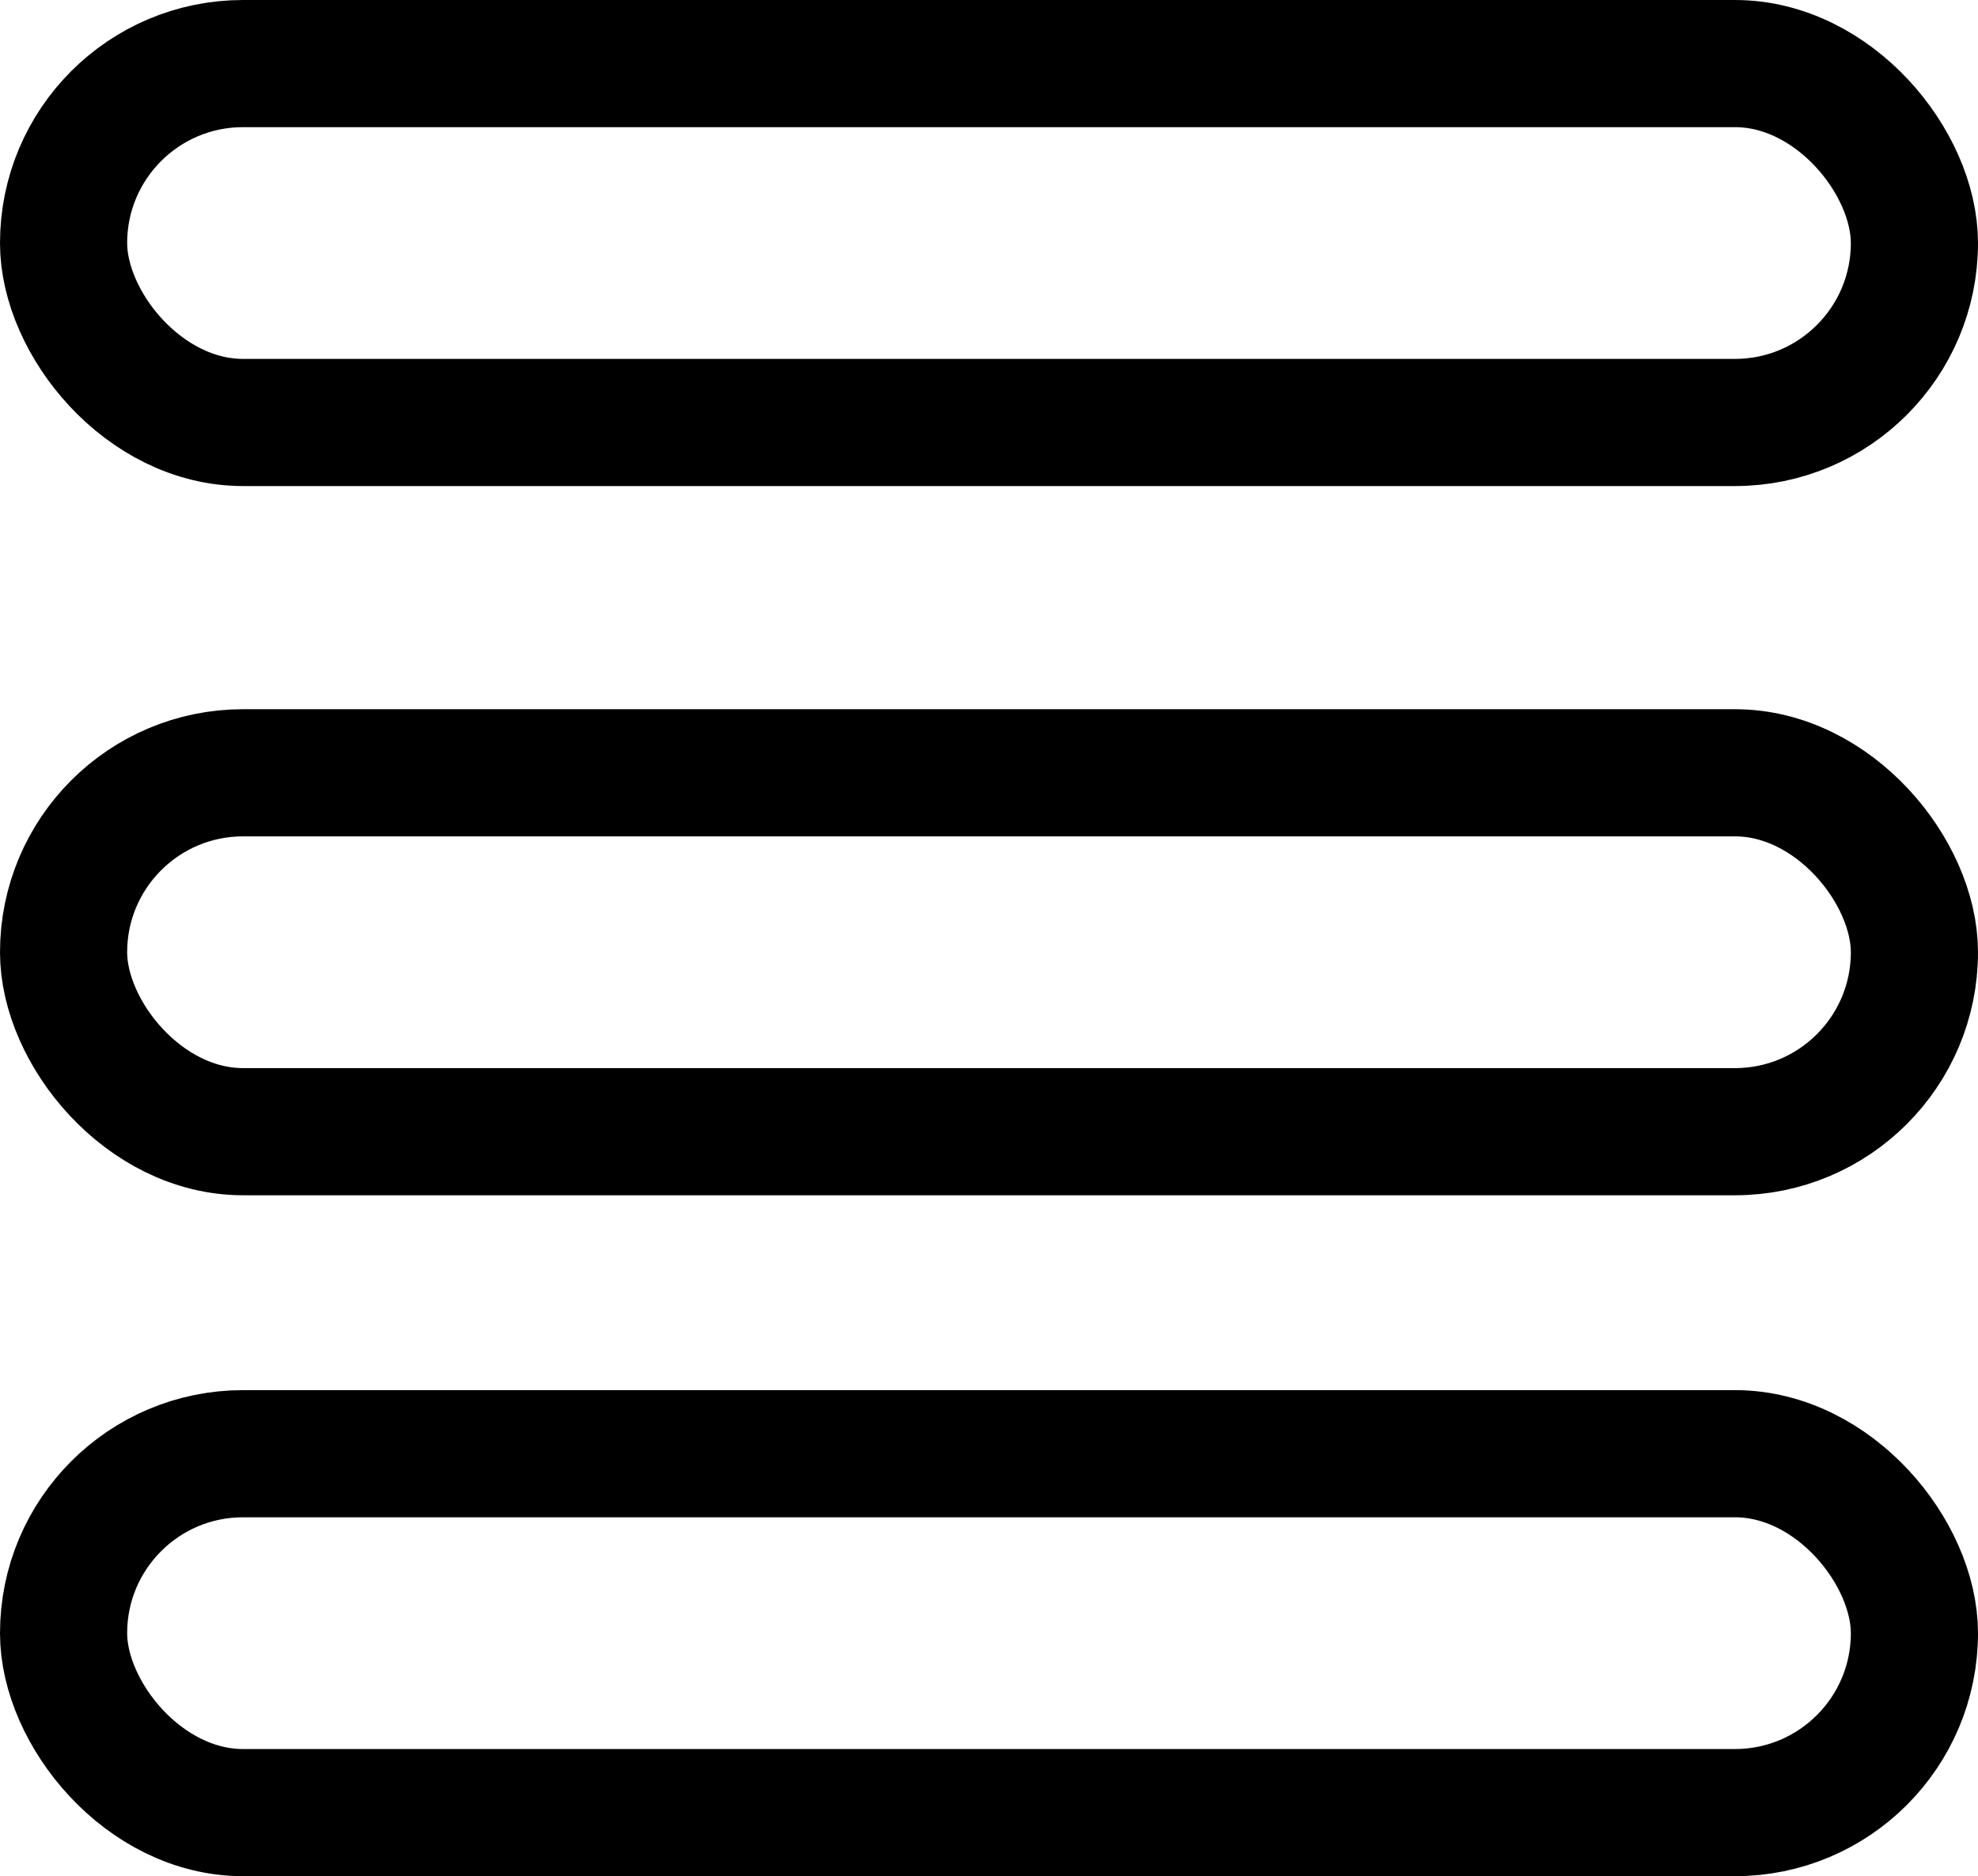
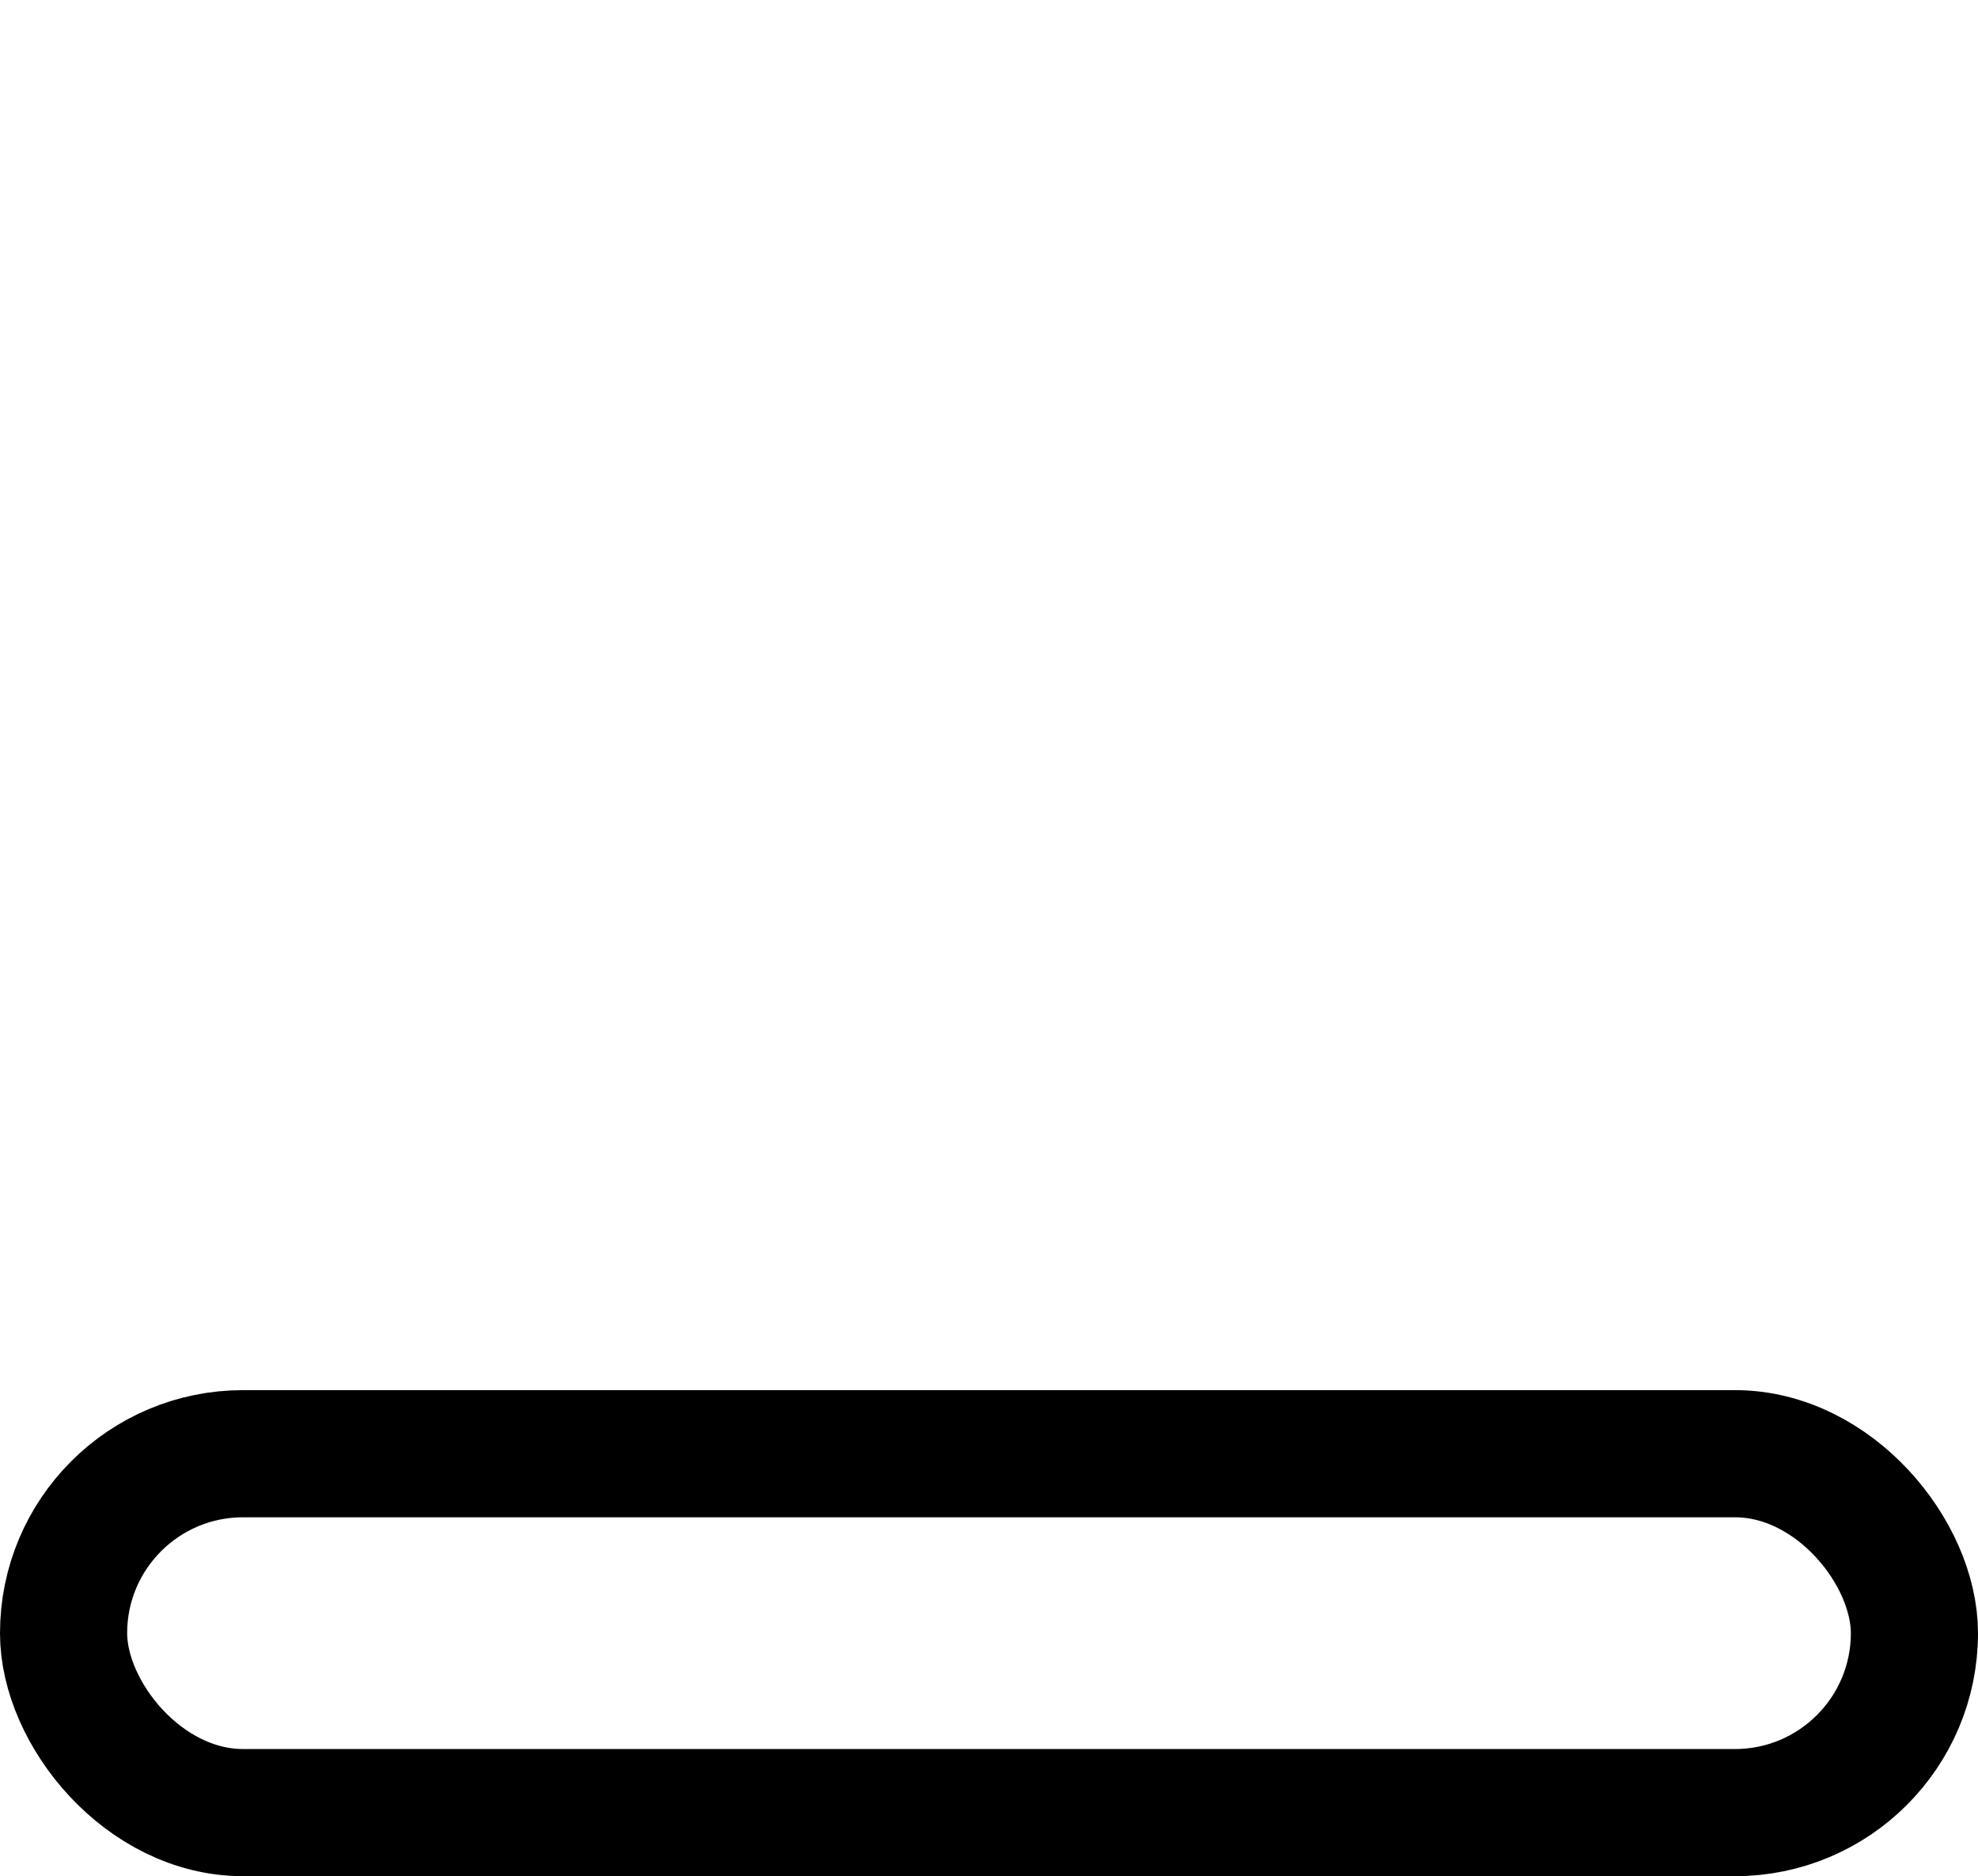
<svg xmlns="http://www.w3.org/2000/svg" viewBox="0 0 124.45 118.04">
  <defs>
    <style>.cls-1{fill:none;stroke:#000;stroke-miterlimit:10;stroke-width:8px;}</style>
  </defs>
  <g id="Layer_2" data-name="Layer 2">
    <g id="Layer_1-2" data-name="Layer 1">
-       <rect class="cls-1" x="4" y="4" width="116.45" height="22.58" rx="11.29" />
-       <rect class="cls-1" x="4" y="48.62" width="116.45" height="22.58" rx="11.29" />
      <rect class="cls-1" x="4" y="91.46" width="116.45" height="22.58" rx="11.29" />
    </g>
  </g>
</svg>